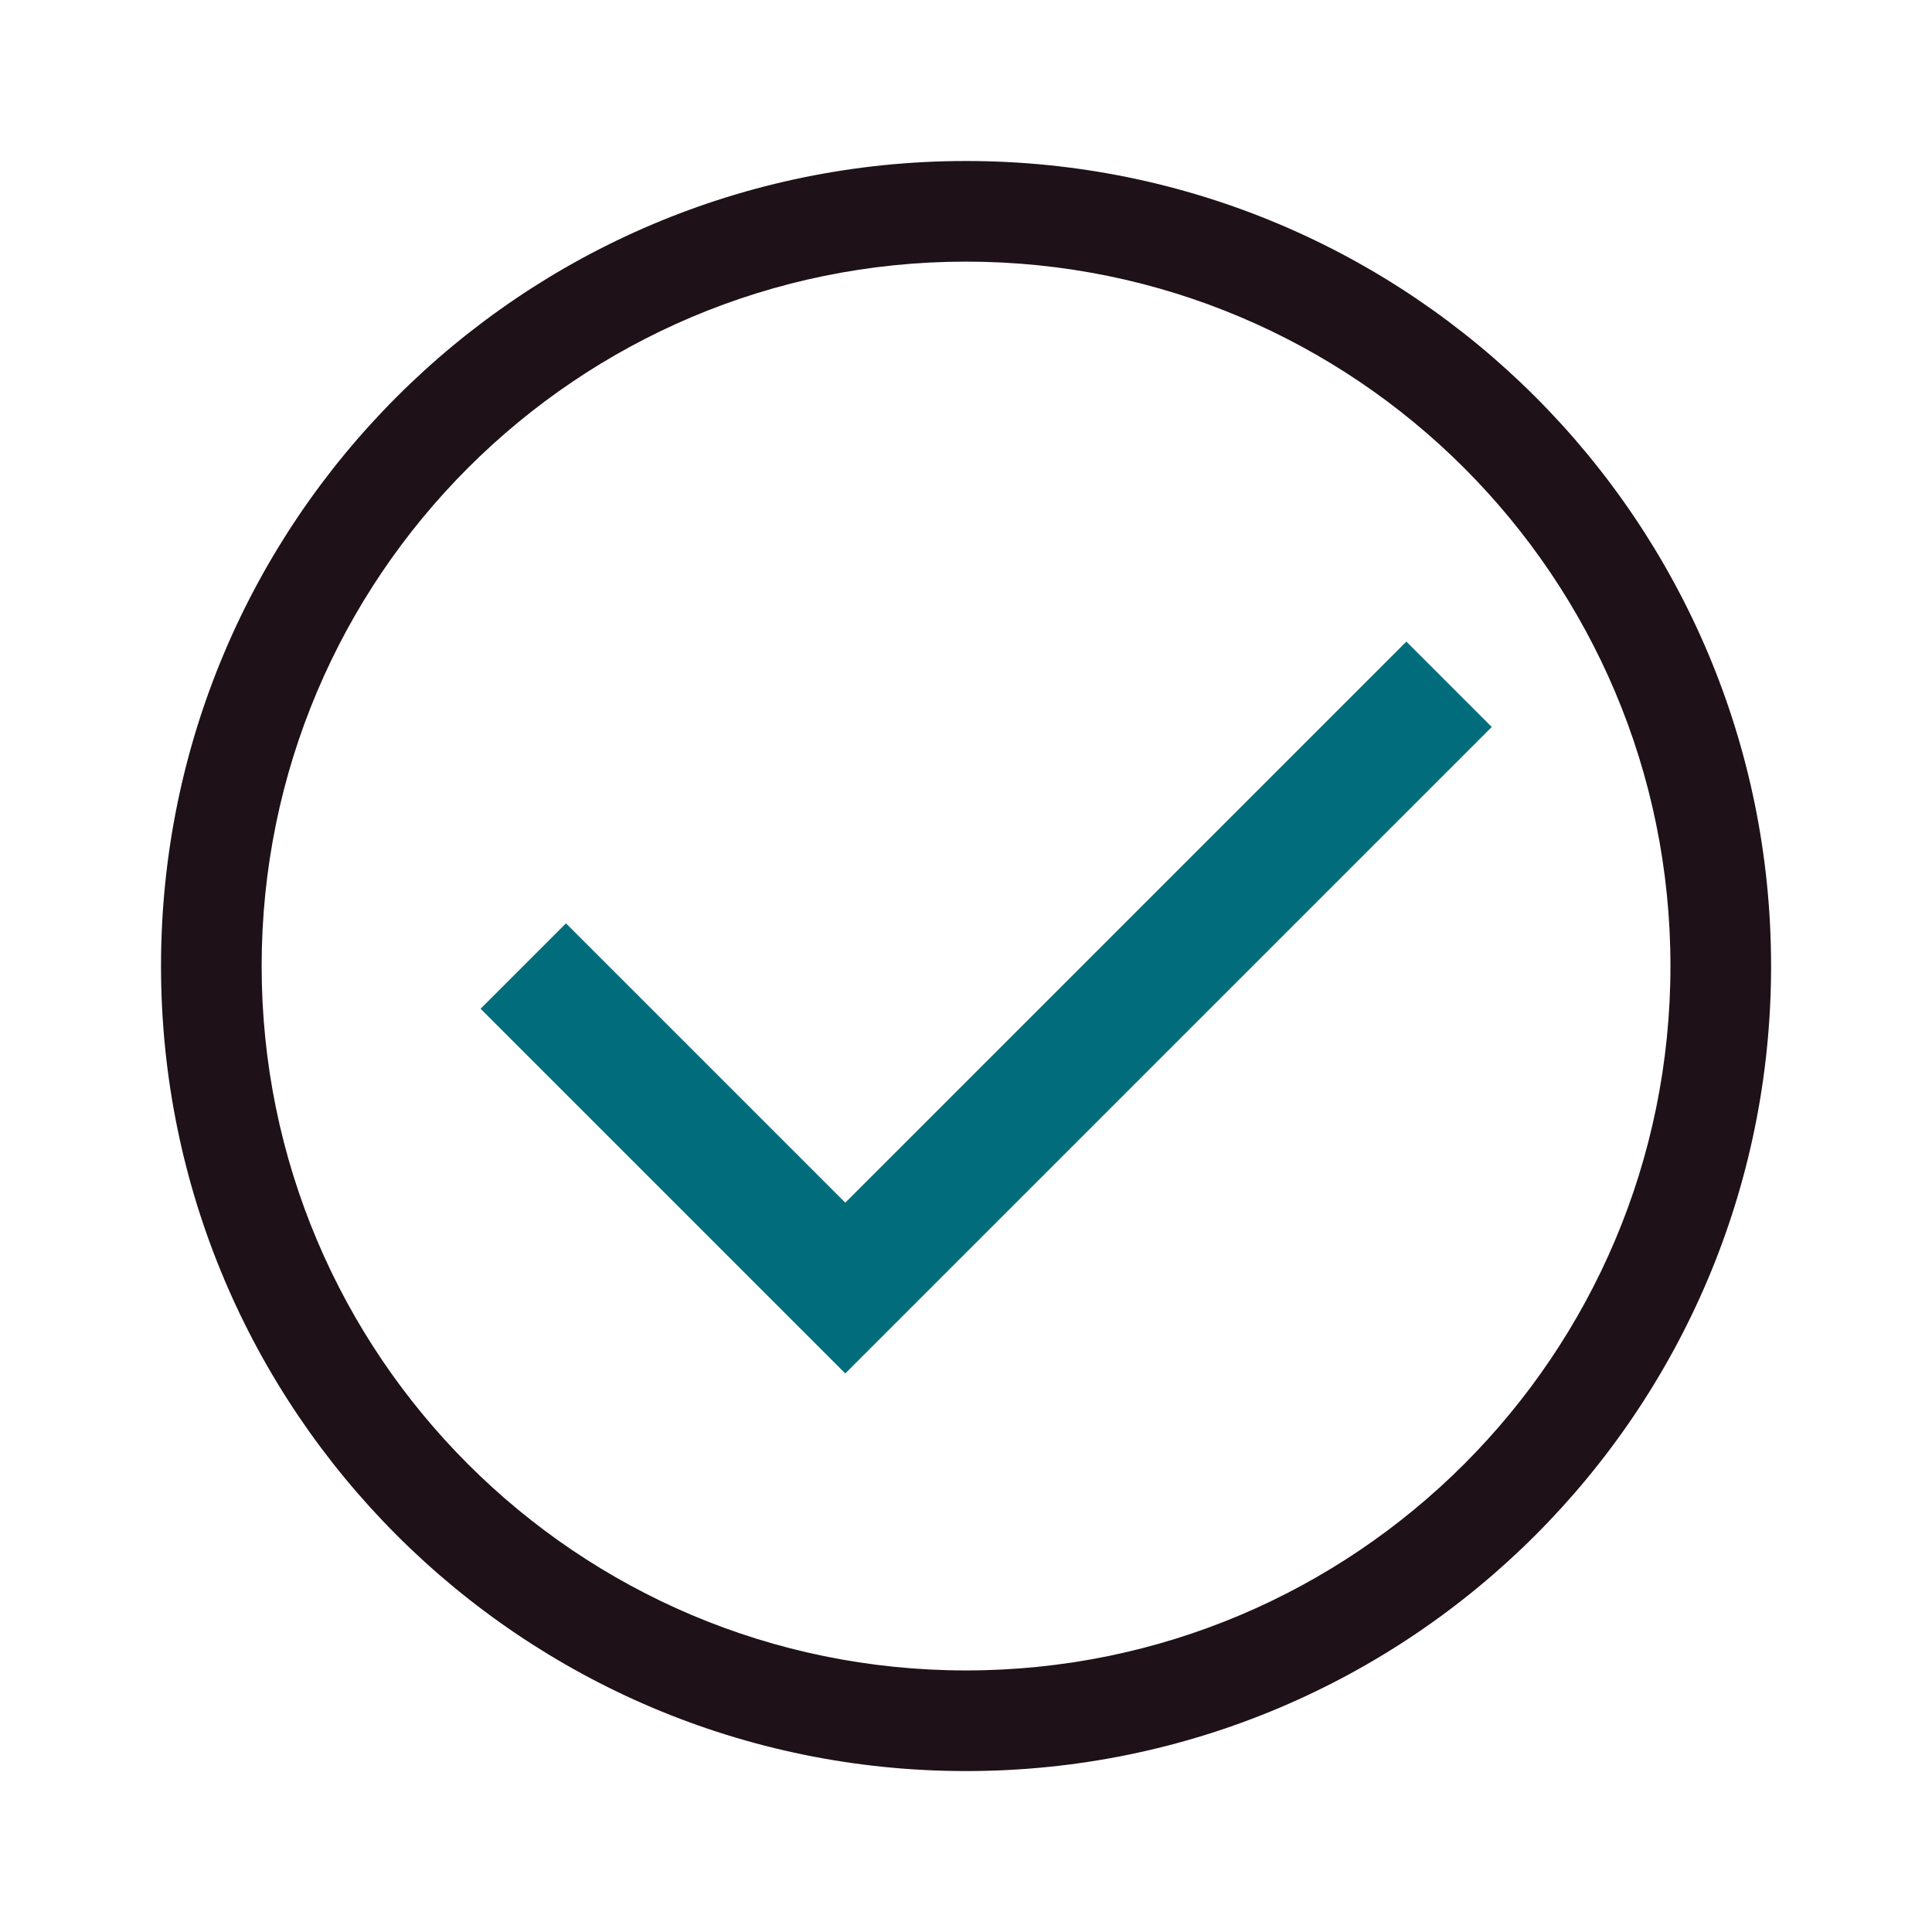
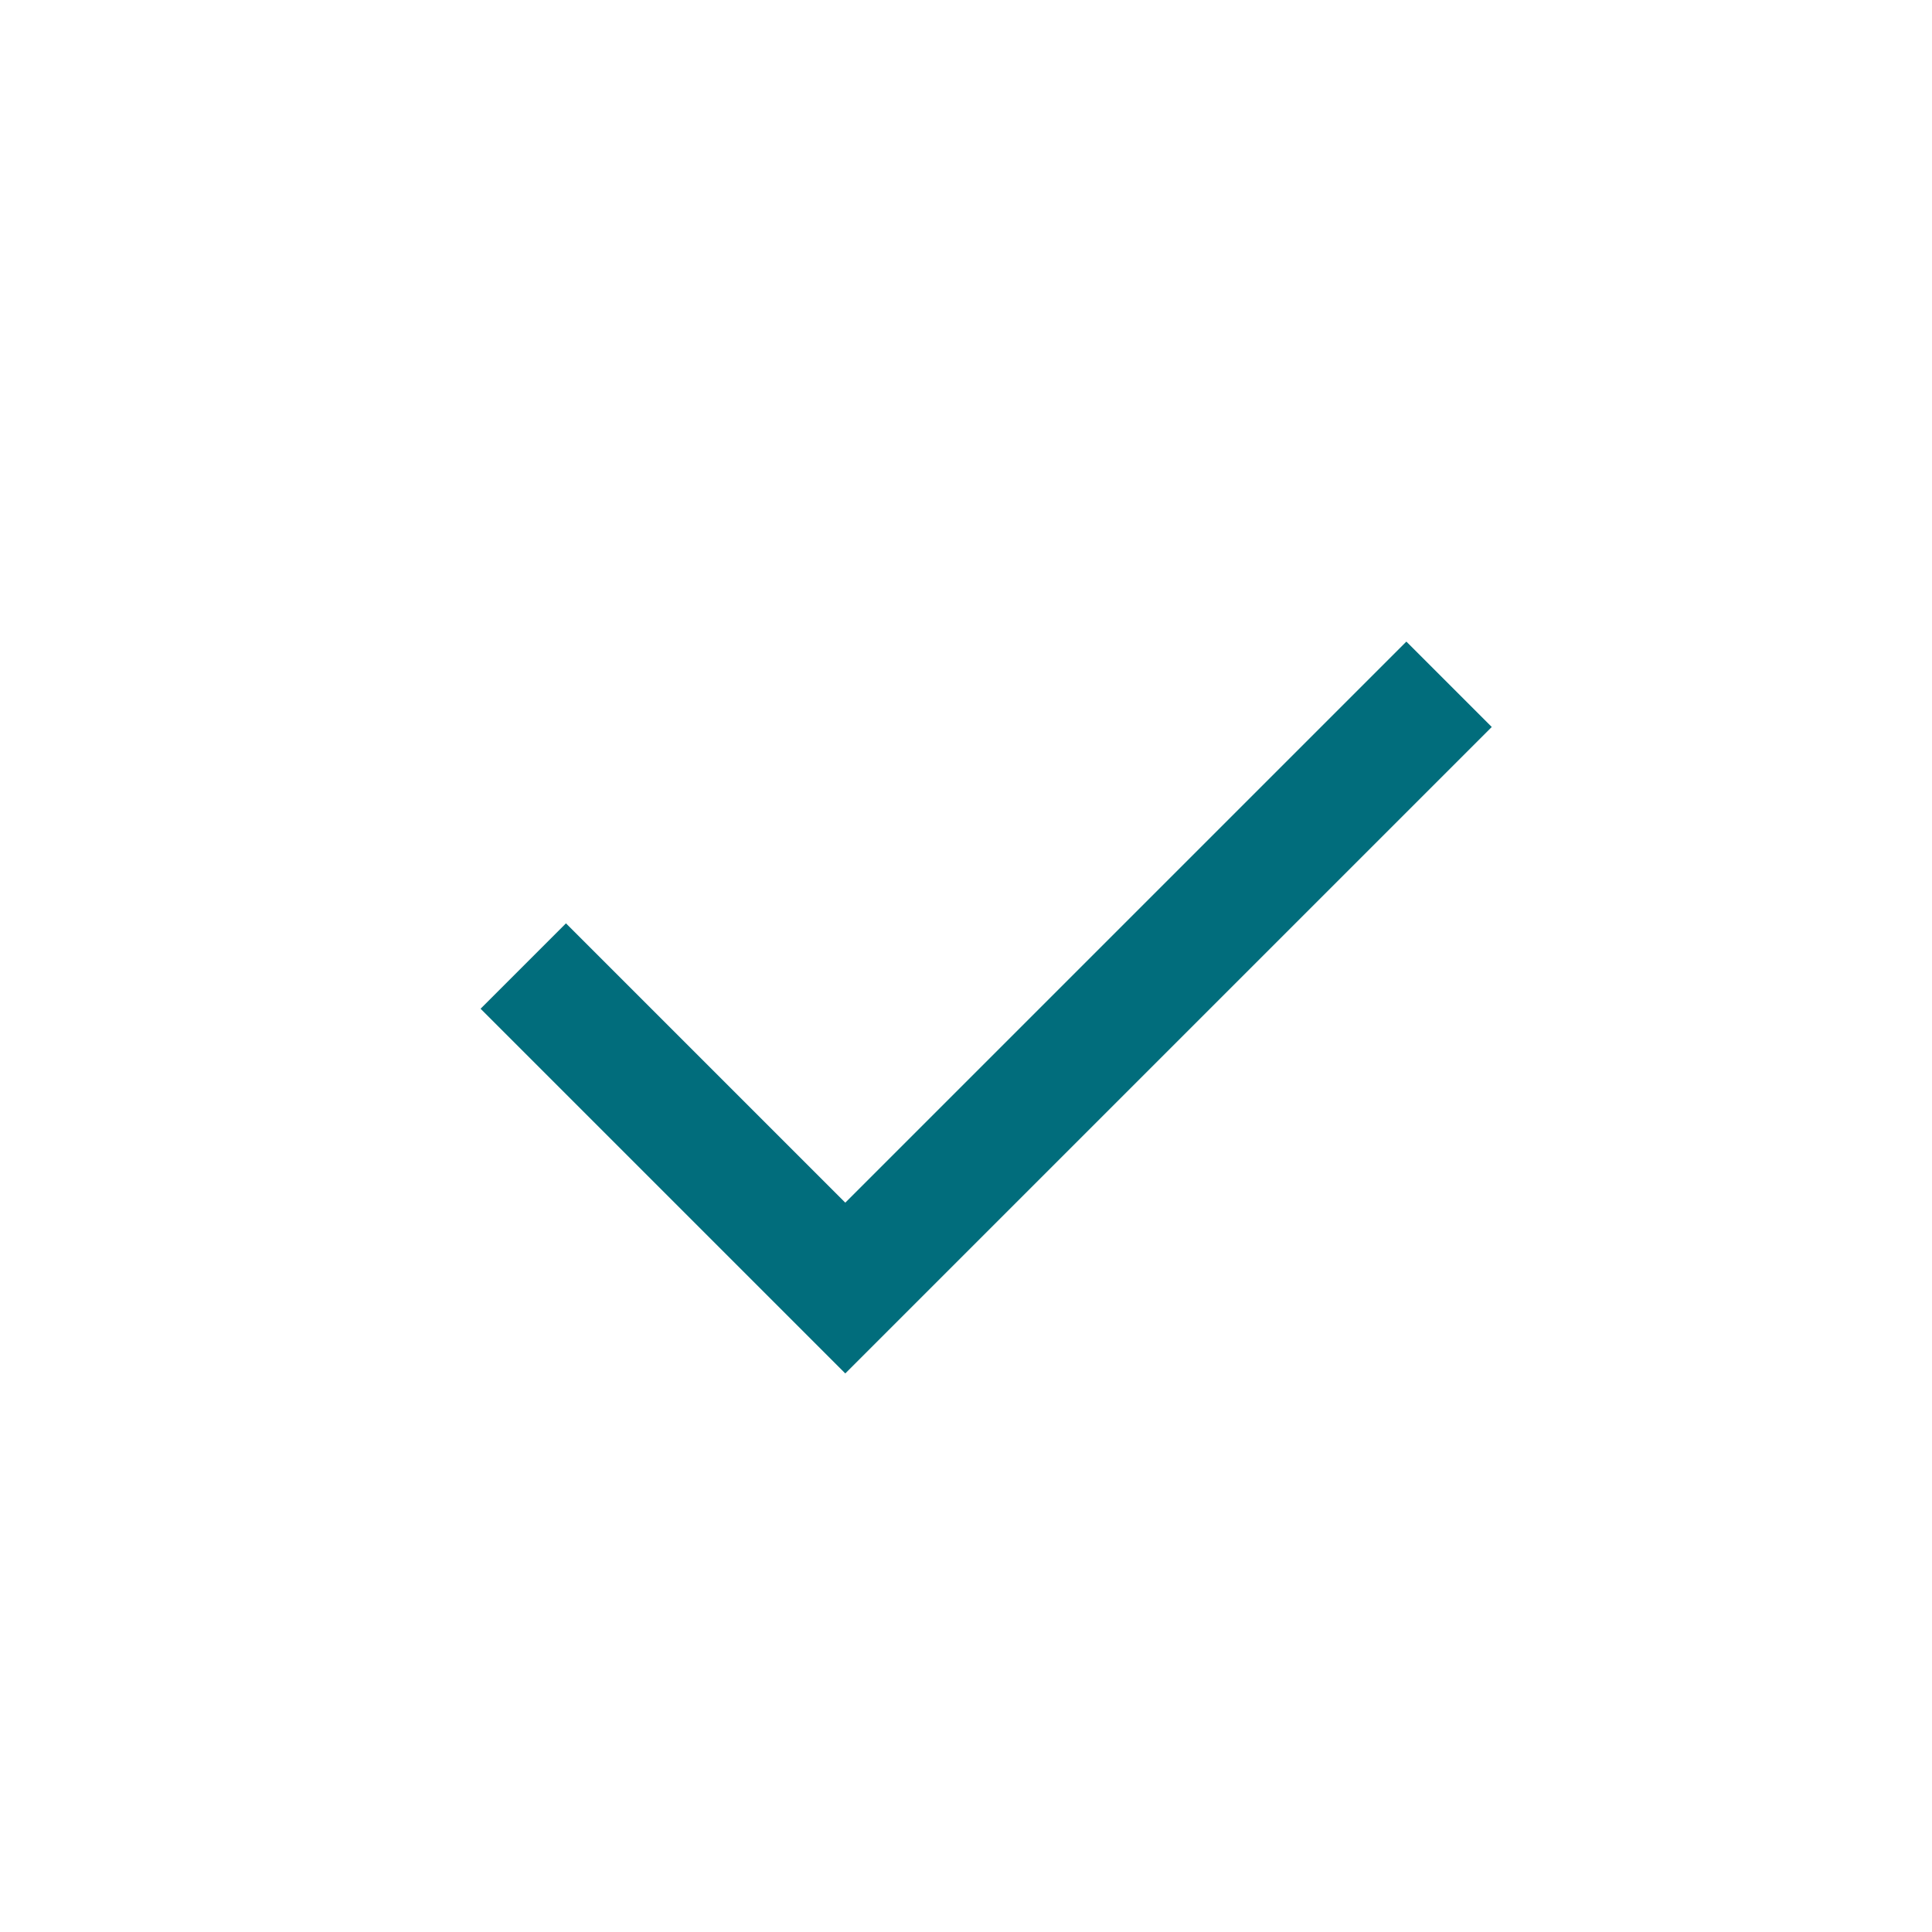
<svg xmlns="http://www.w3.org/2000/svg" width="117" height="117" viewBox="0 0 117 117" fill="none">
-   <path fill-rule="evenodd" clip-rule="evenodd" d="M101.161 58.502C101.161 82.062 82.063 101.16 58.503 101.16C34.944 101.16 15.845 82.062 15.845 58.502C15.845 34.943 34.944 15.844 58.503 15.844C82.063 15.844 101.161 34.943 101.161 58.502ZM107.255 58.502C107.255 85.427 85.428 107.254 58.503 107.254C31.578 107.254 9.751 85.427 9.751 58.502C9.751 31.577 31.578 9.75 58.503 9.75C85.428 9.75 107.255 31.577 107.255 58.502Z" fill="#1E1117" />
  <path d="M53.775 80.588L90.339 44.025L85.168 38.854L51.189 72.832L34.274 55.917L29.103 61.088L48.604 80.588L51.189 83.174L53.775 80.588Z" fill="#016D7C" />
</svg>